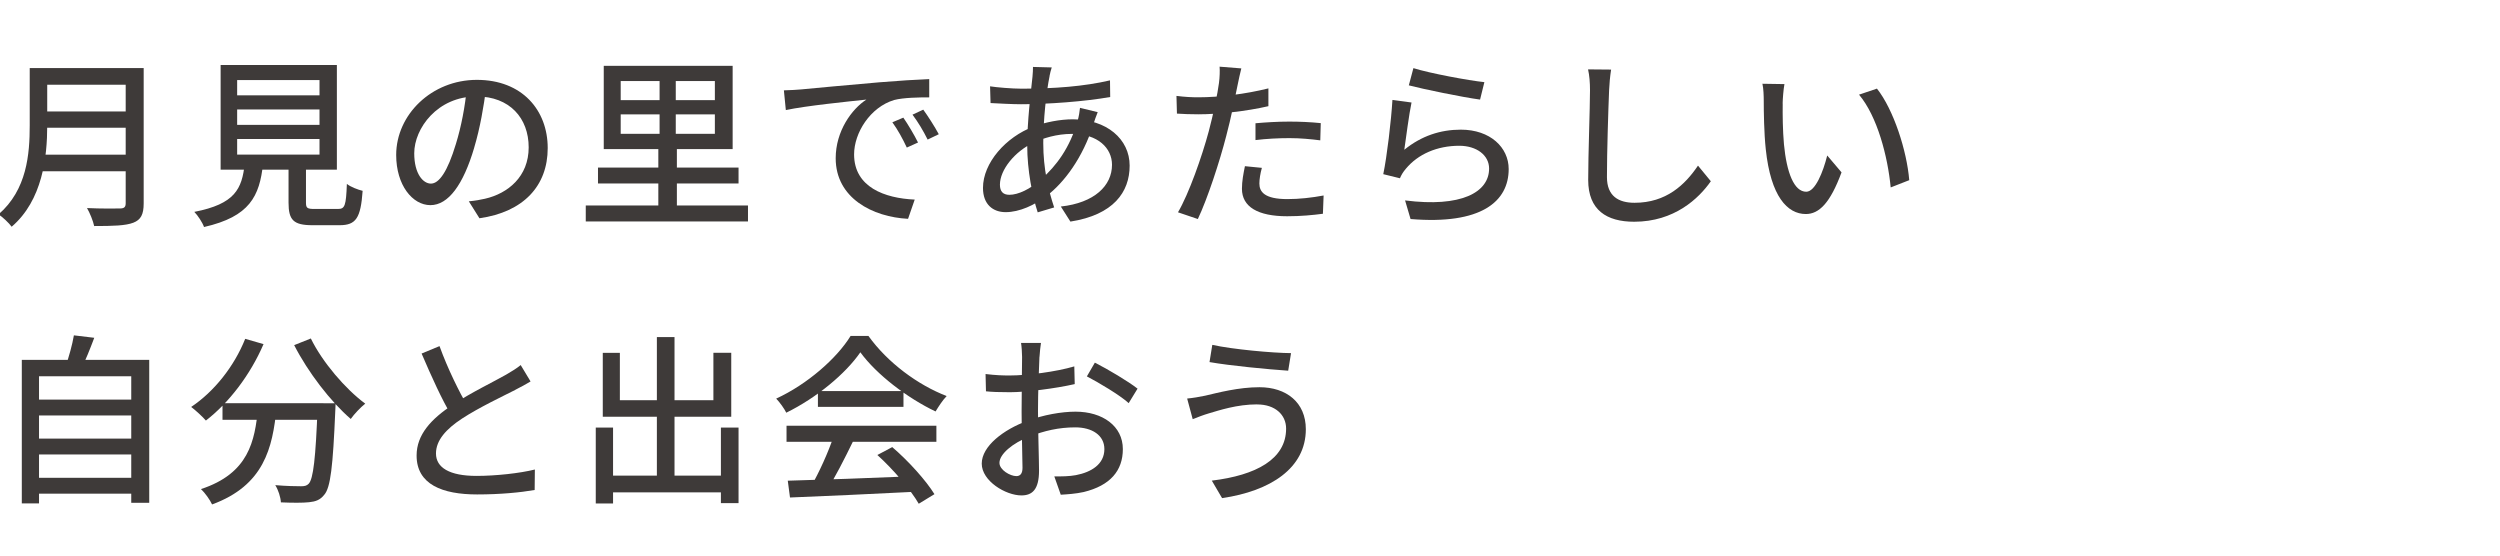
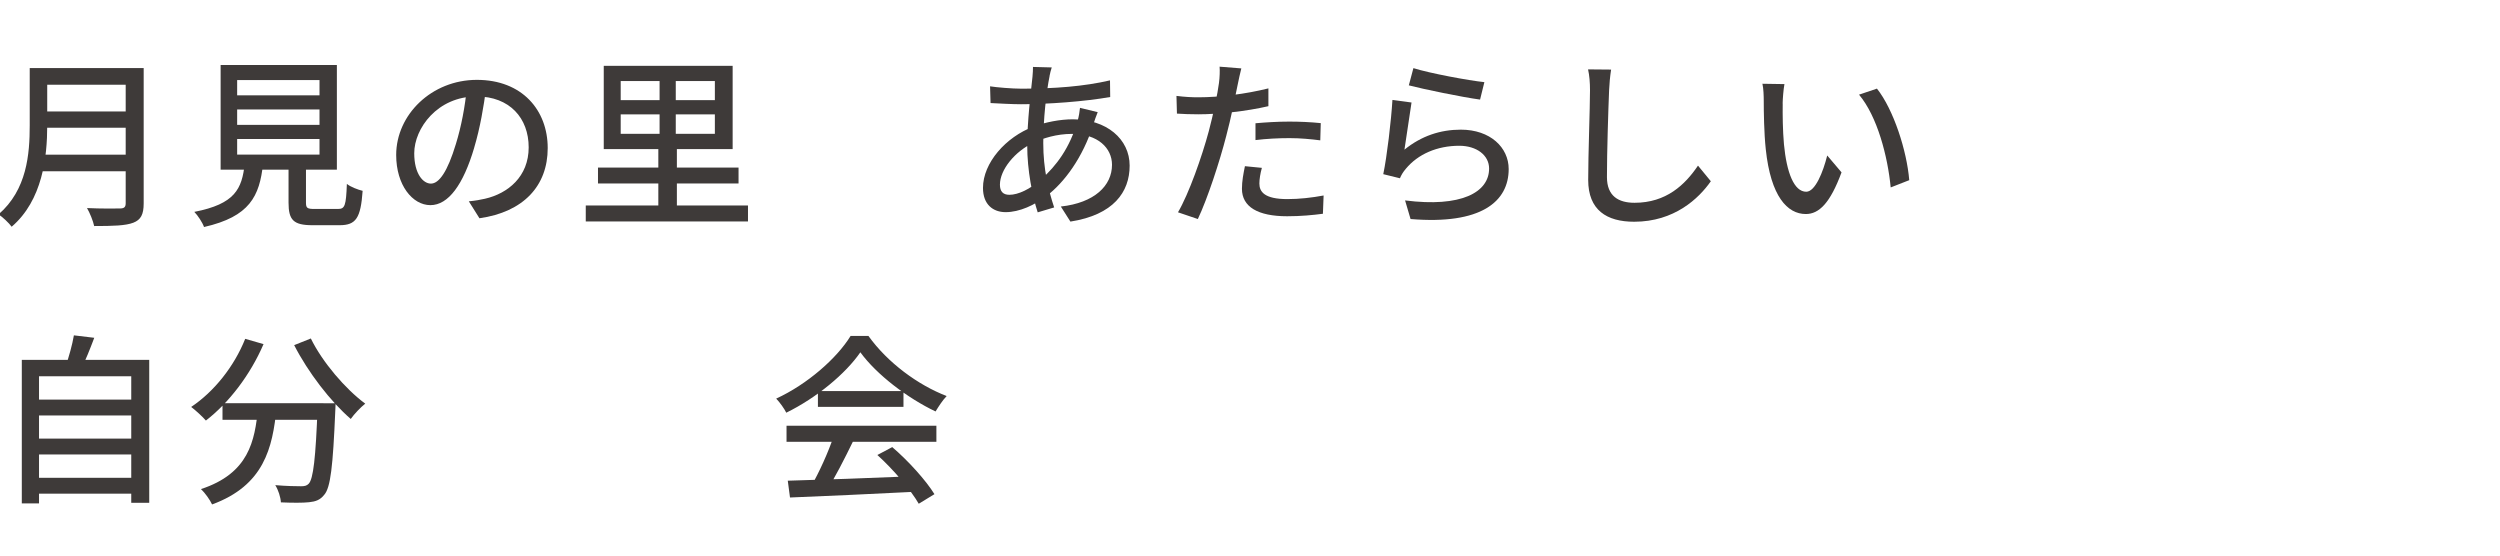
<svg xmlns="http://www.w3.org/2000/svg" id="_レイヤー_1" data-name="レイヤー_1" version="1.1" viewBox="0 0 360 80">
  <defs>
    <style>
      .st0 {
        fill: #3e3a39;
      }
    </style>
  </defs>
  <path class="st0" d="M6.8,9.8v8.28c0,4.51-.67,10.75-5.12,14.57-.37-.52-1.34-1.43-1.89-1.78,4.1-3.54,4.49-8.7,4.49-12.8v-8.27h2.52ZM19.18,22.27v2.39H5.72v-2.39h13.46ZM19.21,9.8v2.4H5.9v-2.4h13.31ZM19.33,16.05v2.34H5.91v-2.34h13.42ZM20.69,9.8v19.48c0,1.61-.41,2.37-1.49,2.79-1.12.43-2.89.48-5.64.48-.15-.73-.63-1.91-1.03-2.59,2.02.1,4.16.07,4.76.06.61-.01.81-.21.81-.76V9.8h2.6Z" />
  <path class="st0" d="M37.88,23.58c-.5,4.67-1.91,7.61-8.5,9.11-.22-.64-.89-1.66-1.4-2.18,5.86-1.14,6.86-3.29,7.26-6.94h2.64ZM48.51,9.36v15.07h-16.74v-15.07h16.74ZM34.15,13.73h11.86v-2.2h-11.86v2.2ZM34.15,17.98h11.86v-2.22h-11.86v2.22ZM34.15,22.26h11.86v-2.24h-11.86v2.24ZM44.06,22.8v6.37c0,.8.19.92,1.24.92h3.37c.99,0,1.16-.45,1.28-3.61.51.43,1.6.84,2.27,1-.28,3.94-.96,4.95-3.33,4.95h-3.89c-2.75,0-3.45-.75-3.45-3.25v-6.39h2.51Z" />
  <path class="st0" d="M68.28,21.29c-1.57,5.31-3.72,8.25-6.3,8.25s-4.93-2.88-4.93-7.22c0-5.8,5.1-10.82,11.62-10.82s10.2,4.37,10.2,9.82-3.49,9.21-9.83,10.11l-1.53-2.44c.9-.08,1.67-.22,2.32-.37,3.33-.76,6.3-3.2,6.3-7.4s-2.73-7.33-7.51-7.33c-5.64,0-8.97,4.61-8.97,8.18,0,3,1.3,4.37,2.4,4.37,1.17,0,2.39-1.7,3.6-5.71.77-2.48,1.33-5.43,1.58-8.14l2.78.06c-.36,2.68-.86,5.72-1.73,8.63Z" />
  <path class="st0" d="M107.71,29.59v2.3h-23.36v-2.3h23.36ZM106.35,24.13v2.29h-20.24v-2.29h20.24ZM105.5,9.48v11.99h-18.56v-11.99h18.56ZM89.38,14.42h13.56v-2.75h-13.56v2.75ZM89.38,19.27h13.56v-2.8h-13.56v2.8ZM97.31,10.85v10.17h.16v9.95h-2.67v-9.95h.18v-10.17h2.34Z" />
-   <path class="st0" d="M115.32,12.88c1.9-.18,6.53-.62,11.32-1.03,2.77-.23,5.38-.39,7.17-.46v2.63c-1.44,0-3.7.03-5.05.38-3.46,1.04-5.77,4.74-5.77,7.83,0,4.73,4.42,6.32,8.73,6.51l-.96,2.77c-5.09-.26-10.42-2.98-10.42-8.72,0-3.92,2.31-7.08,4.42-8.45-2.64.28-8.69.89-11.6,1.51l-.28-2.84c1.01-.03,1.92-.08,2.43-.13ZM132.2,20.52l-1.62.73c-.62-1.32-1.28-2.53-2.08-3.64l1.58-.67c.62.89,1.58,2.49,2.12,3.59ZM135.18,19.33l-1.6.77c-.66-1.32-1.35-2.47-2.18-3.59l1.55-.72c.64.88,1.65,2.44,2.23,3.53Z" />
  <path class="st0" d="M157.44,17.94c-1.53,4.76-4.16,8.33-6.76,10.3-1.69,1.28-3.85,2.31-5.87,2.31-1.8,0-3.26-1.09-3.26-3.49,0-3.61,3.3-7.34,7.28-8.83,1.71-.64,3.84-1.05,5.65-1.05,4.88,0,8.19,2.85,8.19,6.67s-2.34,7.09-8.53,8.06l-1.38-2.17c4.84-.53,7.37-3,7.37-6.01,0-2.4-2.03-4.45-5.76-4.45-2.26,0-4.16.64-5.45,1.22-2.8,1.28-4.93,3.97-4.93,6.09,0,.97.44,1.46,1.36,1.46,1.26,0,2.98-.79,4.61-2.26,2.13-1.9,4.11-4.48,5.23-8.45.14-.45.29-1.32.33-1.81l2.55.62c-.18.41-.49,1.32-.64,1.79ZM159.84,11.57l.03,2.4c-3.68.65-8.96,1.04-12.85,1.04-1.22,0-3.25-.11-4.38-.17l-.07-2.41c.91.15,3.19.34,4.51.34,4.74,0,8.99-.32,12.77-1.2ZM151.14,10.96c-.47,2.28-.91,6.23-.91,9.66,0,3.69.73,6.73,1.57,9.25l-2.37.71c-.77-2.33-1.51-6.09-1.51-9.61s.51-7.54.76-9.94c.04-.47.08-1.02.07-1.39l2.7.07c-.14.4-.24.87-.32,1.26Z" />
  <path class="st0" d="M182.65,12.72v2.57c-3.23.75-7.23,1.17-10.09,1.17-1.19,0-2.15-.04-3.08-.1l-.07-2.55c1.28.16,2.19.2,3.18.2,3,0,6.75-.46,10.05-1.28ZM178.25,12.08c-.38,1.83-.97,4.89-1.67,7.49-.94,3.67-2.69,9.02-4.09,11.97l-2.86-.97c1.56-2.65,3.45-8.01,4.43-11.66.65-2.43,1.29-5.51,1.47-6.95.11-.83.14-1.79.09-2.36l3.13.25c-.17.63-.39,1.7-.5,2.23ZM181.35,26.43c0,1.18.73,2.24,4.03,2.24,1.72,0,3.51-.2,5.22-.52l-.1,2.63c-1.43.19-3.17.36-5.15.36-4.22,0-6.51-1.36-6.51-3.96,0-1.09.21-2.18.43-3.25l2.44.24c-.22.8-.36,1.63-.36,2.26ZM185.66,17.51c1.5,0,3.07.07,4.53.22l-.07,2.48c-1.32-.17-2.87-.32-4.42-.32-1.69,0-3.29.09-4.91.28v-2.42c1.41-.13,3.2-.24,4.86-.24Z" />
-   <path class="st0" d="M202.24,21.55c2.44-1.98,5.18-2.88,8.12-2.88,4.24,0,6.89,2.57,6.89,5.67,0,4.69-3.96,8.05-14.13,7.2l-.79-2.68c8.04,1.03,12.1-1.14,12.1-4.59,0-1.91-1.79-3.28-4.29-3.28-3.2,0-5.95,1.21-7.69,3.3-.43.5-.67.93-.86,1.38l-2.4-.59c.52-2.45,1.15-7.75,1.32-10.69l2.75.37c-.35,1.63-.81,5.19-1.04,6.79ZM213.75,11.83l-.62,2.51c-2.55-.34-8.25-1.52-10.26-2.05l.66-2.48c2.34.74,7.94,1.78,10.22,2.02Z" />
+   <path class="st0" d="M202.24,21.55c2.44-1.98,5.18-2.88,8.12-2.88,4.24,0,6.89,2.57,6.89,5.67,0,4.69-3.96,8.05-14.13,7.2l-.79-2.68c8.04,1.03,12.1-1.14,12.1-4.59,0-1.91-1.79-3.28-4.29-3.28-3.2,0-5.95,1.21-7.69,3.3-.43.5-.67.93-.86,1.38l-2.4-.59c.52-2.45,1.15-7.75,1.32-10.69l2.75.37ZM213.75,11.83l-.62,2.51c-2.55-.34-8.25-1.52-10.26-2.05l.66-2.48c2.34.74,7.94,1.78,10.22,2.02Z" />
  <path class="st0" d="M231.71,13.02c-.12,2.88-.31,8.89-.31,12.48,0,2.76,1.69,3.7,3.97,3.7,4.56,0,7.27-2.58,9.14-5.35l1.85,2.25c-1.73,2.47-5.24,5.83-11.04,5.83-3.97,0-6.62-1.69-6.62-6.02,0-3.69.26-10.39.26-12.9,0-1.09-.08-2.15-.28-3.02l3.32.03c-.15.96-.25,2.05-.29,2.99Z" />
  <path class="st0" d="M256.71,14.91c-.02,1.65,0,3.84.18,5.87.39,4.08,1.45,6.83,3.21,6.83,1.29,0,2.43-2.84,3.02-5.22l2.06,2.43c-1.64,4.45-3.25,6-5.14,6-2.64,0-5.05-2.5-5.77-9.34-.25-2.31-.29-5.43-.29-6.97,0-.65-.03-1.76-.19-2.45l3.17.05c-.14.75-.25,2.11-.26,2.81ZM274.94,25.94l-2.68,1.05c-.43-4.48-1.93-10.24-4.56-13.36l2.58-.87c2.39,3.01,4.31,8.96,4.65,13.18Z" />
  <path class="st0" d="M21.49,51.82v20.58h-2.59v-18.22H5.62v18.31h-2.48v-20.67h18.35ZM19.5,57.54v2.29H4.81v-2.29h14.69ZM19.5,63.16v2.28H4.81v-2.28h14.69ZM19.5,68.8v2.29H4.81v-2.29h14.69ZM13.57,48.65c-.61,1.63-1.3,3.34-1.88,4.47l-2.23-.42c.45-1.26.96-3.09,1.18-4.41l2.92.35Z" />
  <path class="st0" d="M37.95,49.55c-1.91,4.45-5.02,8.48-8.3,11.01-.45-.53-1.52-1.51-2.12-1.96,3.29-2.2,6.18-5.81,7.78-9.81l2.63.76ZM39.82,58.75c-.56,5.76-1.81,11.15-9.28,13.89-.31-.67-1.02-1.67-1.6-2.21,6.89-2.27,7.75-6.9,8.22-11.68h2.67ZM46.57,58.06v2.39h-14.53v-2.39h14.53ZM48.32,58.06s-.01.8-.04,1.12c-.34,8-.68,11.04-1.59,12.07-.59.75-1.23.97-2.18,1.07-.88.1-2.46.09-4.06.02-.04-.74-.37-1.78-.81-2.48,1.6.14,3.09.16,3.72.16.5,0,.81-.07,1.09-.36.66-.68,1.01-3.63,1.29-11.13v-.46h2.57ZM52.59,58.13c-.66.52-1.6,1.51-2.08,2.2-2.89-2.49-6.14-6.7-8.15-10.63l2.4-.96c1.67,3.42,4.99,7.29,7.84,9.39Z" />
-   <path class="st0" d="M74.17,56.16c-1.7.87-5.15,2.49-7.63,4.11-2.3,1.51-3.76,3.13-3.76,5.03,0,2.04,1.95,3.23,5.84,3.23,2.76,0,6.25-.38,8.4-.92l-.03,2.95c-2.07.36-4.97.64-8.28.64-5.01,0-8.72-1.44-8.72-5.6,0-3.03,2.12-5.28,5.19-7.31,2.57-1.72,6.07-3.4,7.7-4.34.85-.5,1.49-.88,2.1-1.38l1.42,2.36c-.67.41-1.4.8-2.25,1.23ZM67.34,58.54l-2.29,1.36c-1.36-2.23-2.93-5.7-4.34-8.99l2.58-1.07c1.23,3.39,2.84,6.57,4.05,8.7Z" />
-   <path class="st0" d="M88.28,61.57v10.93h-2.49v-10.93h2.49ZM89.26,50.82v6.81h13.47v-6.83h2.57v9.21h-18.5v-9.2h2.46ZM105.11,68.49v2.41h-18.1v-2.41h18.1ZM97.13,48.54v21.4h-2.54v-21.4h2.54ZM106.35,61.57v10.88h-2.54v-10.88h2.54Z" />
  <path class="st0" d="M113.23,59.44c-.29-.59-.94-1.51-1.46-2.04,4.48-2.06,8.74-5.8,10.72-9.03h2.56c2.77,3.86,7.13,7.07,11.27,8.66-.59.61-1.16,1.5-1.6,2.22-4-1.9-8.48-5.29-10.83-8.52-2.12,3.08-6.29,6.55-10.67,8.7ZM134.84,61.31v2.31h-21.58v-2.31h21.58ZM131.94,68.55l-.08,2.26c-6.49.34-13.46.64-18.1.83l-.32-2.42c4.59-.12,11.82-.38,18.5-.66ZM122.83,63.57c-1.21,2.48-2.67,5.36-3.89,7.24l-2.17-.73c1.16-1.98,2.56-5.07,3.28-7.29l2.79.77ZM130.1,56.31v2.28h-12.32v-2.28h12.32ZM128.48,64.38c2.37,2.03,4.87,4.82,6.08,6.78l-2.26,1.38c-1.13-1.97-3.67-4.95-5.96-7.02l2.13-1.13Z" />
-   <path class="st0" d="M149.68,51.37c-.08,1.76-.21,5.23-.21,7.82,0,2.75.15,7.02.15,8.58,0,2.76-1,3.57-2.54,3.57-2.25,0-5.71-2.07-5.71-4.58s3.15-4.91,6.55-6.15c2.33-.87,4.93-1.33,6.96-1.33,3.89,0,6.81,2.07,6.81,5.39,0,3.11-1.82,5.25-5.63,6.18-1.18.26-2.34.33-3.31.39l-.93-2.64c1.05.01,2.16,0,3.11-.18,2.2-.42,4.1-1.56,4.1-3.75,0-2.01-1.8-3.13-4.18-3.13s-4.48.49-6.62,1.33c-2.44.94-4.31,2.54-4.31,3.78,0,1.03,1.56,1.91,2.43,1.91.54,0,.89-.33.89-1.2,0-1.45-.13-5.06-.13-8.07s.07-6.77.07-7.88c0-.52-.07-1.59-.15-2.03h2.87c-.08.47-.17,1.37-.21,2ZM145.35,54.07c2.62,0,6.72-.53,9.35-1.31l.06,2.55c-2.79.64-7.02,1.17-9.33,1.17-1.59,0-2.58-.04-3.45-.13l-.06-2.49c1.47.18,2.49.21,3.44.21ZM163.81,55.96l-1.28,2.09c-1.26-1.15-4.38-3-6.02-3.85l1.15-1.98c1.92.97,4.84,2.72,6.14,3.74Z" />
-   <path class="st0" d="M181.04,58.23c-2.94,0-5.51.87-6.95,1.29-.79.23-1.66.57-2.34.84l-.8-2.97c.79-.07,1.78-.24,2.59-.41,1.86-.43,4.79-1.22,7.82-1.22,3.87,0,6.68,2.18,6.68,6.05,0,5.61-5.1,8.9-12.06,9.92l-1.48-2.52c6.38-.77,10.7-3.09,10.7-7.49,0-1.99-1.58-3.48-4.16-3.48ZM185.91,50.85l-.41,2.53c-2.95-.2-8.37-.72-11.33-1.24l.4-2.48c2.94.65,8.7,1.17,11.33,1.19Z" />
</svg>